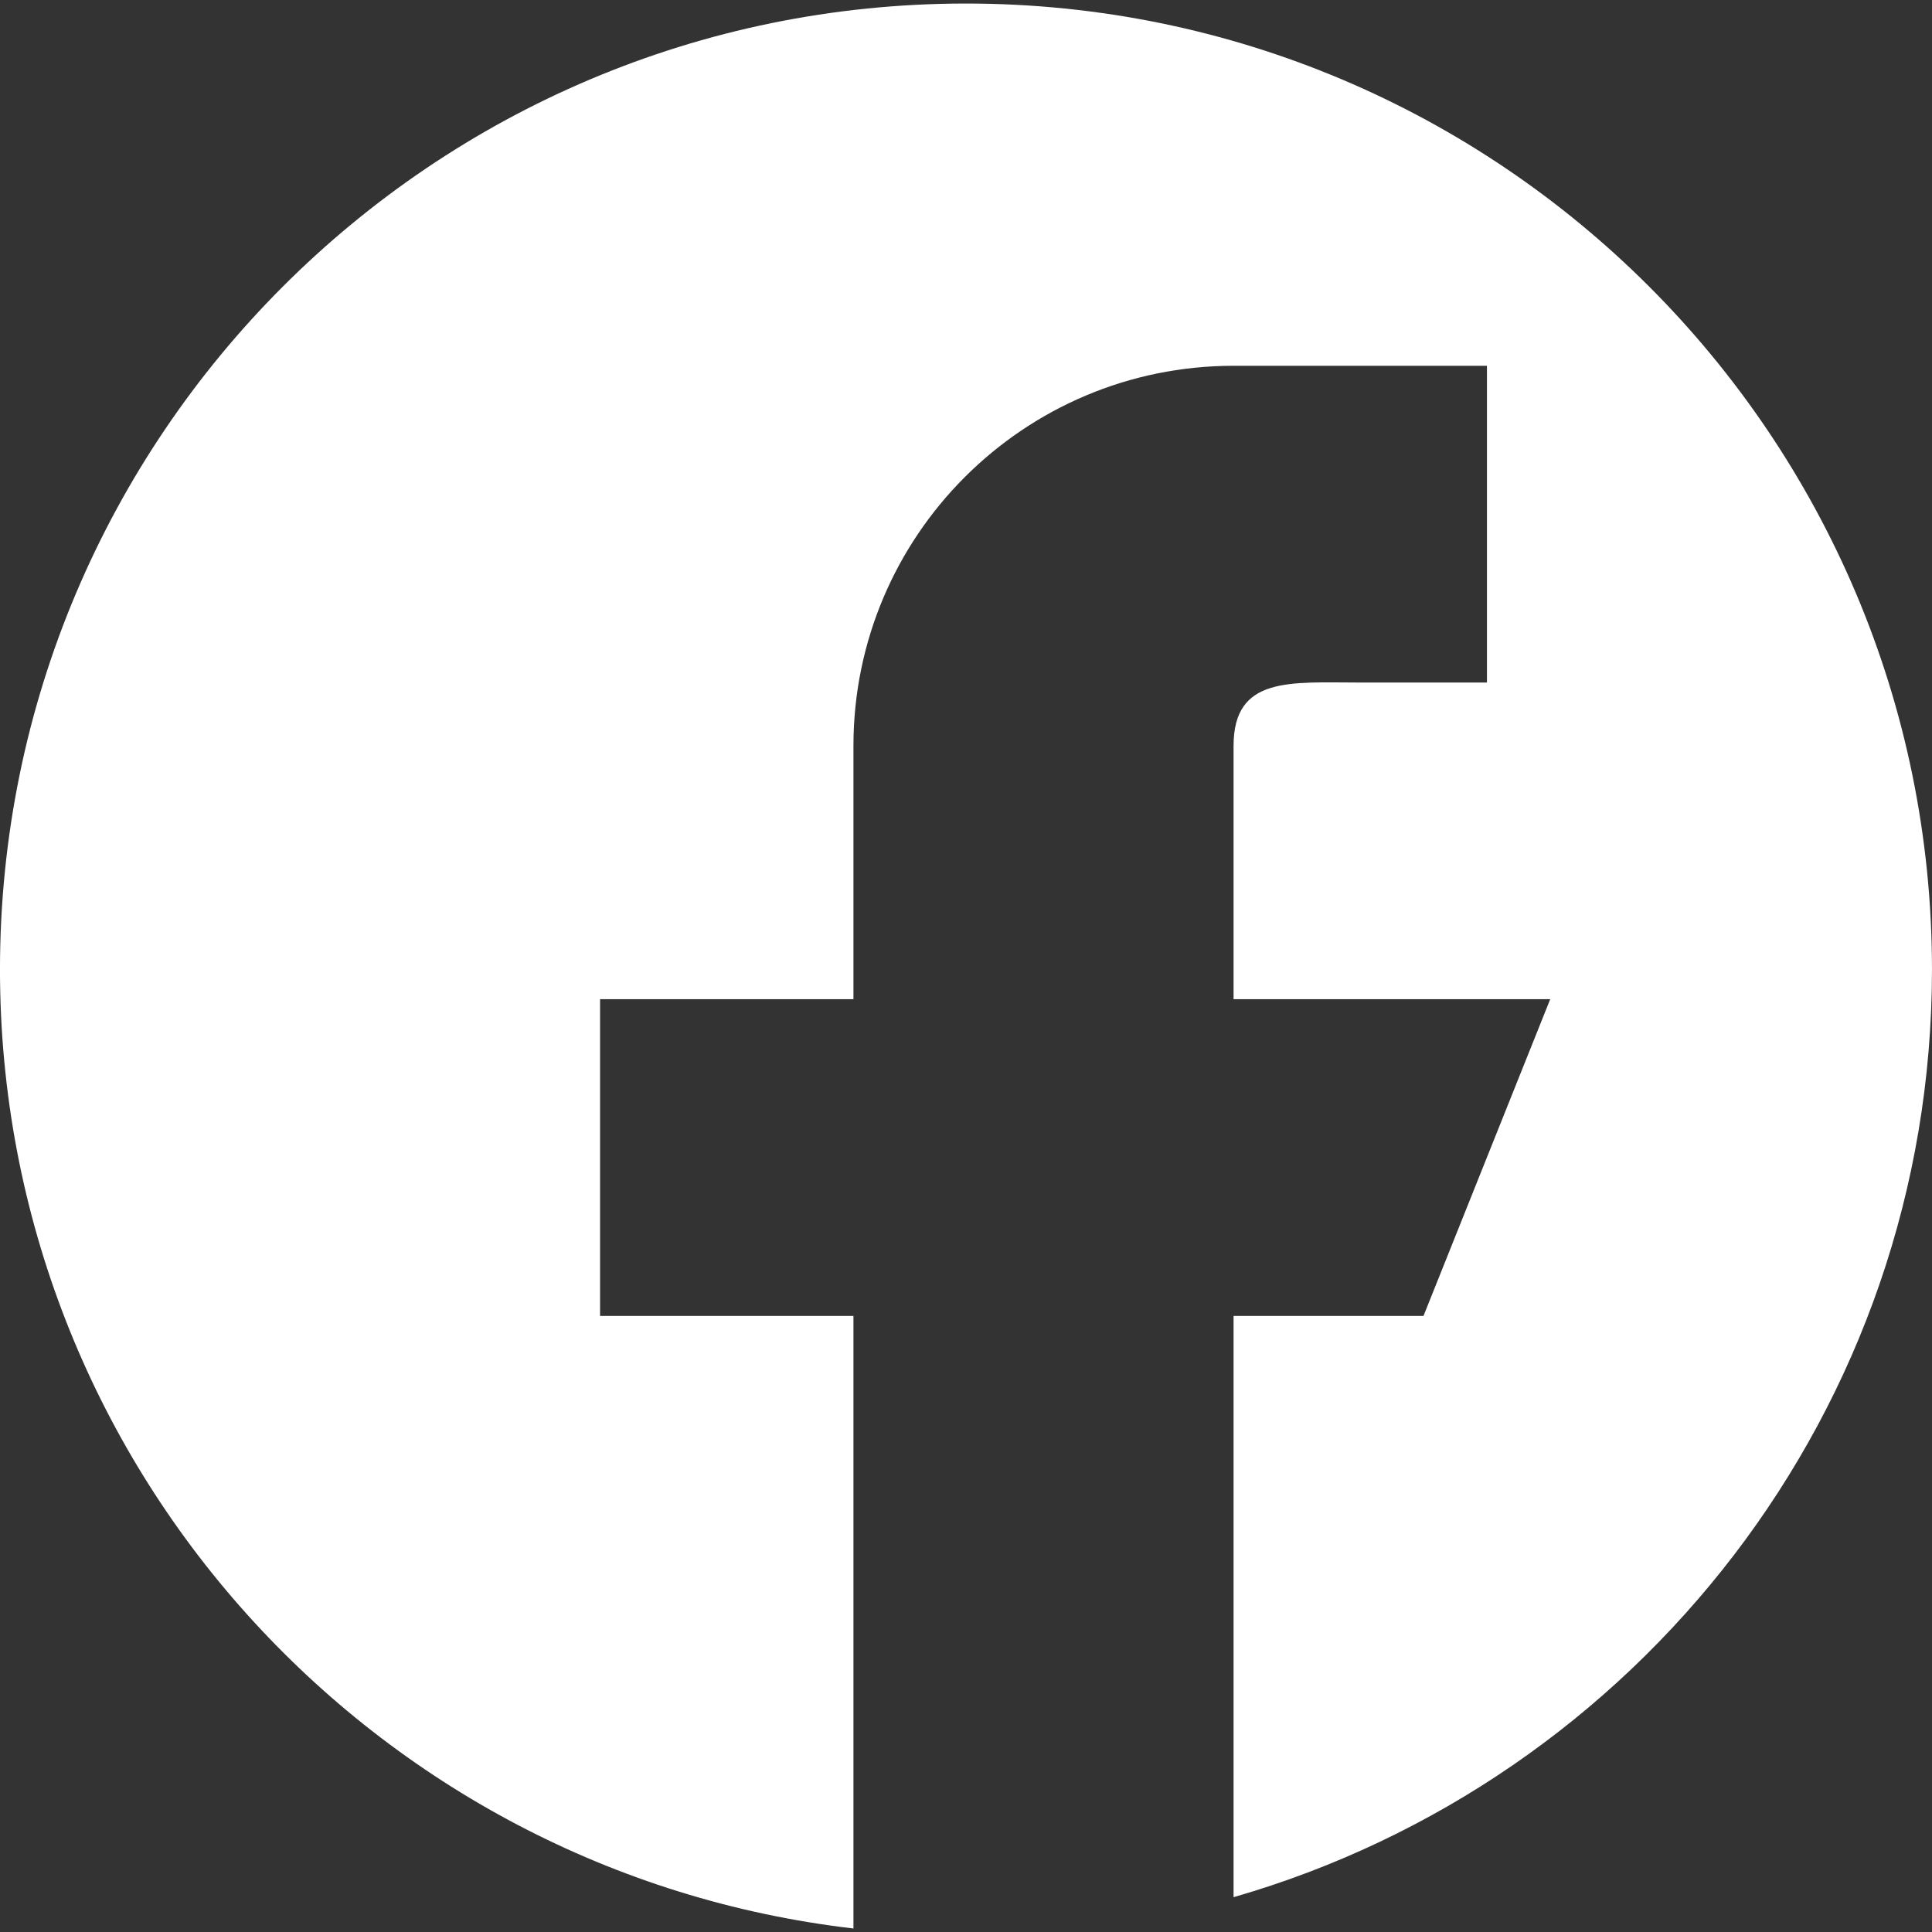
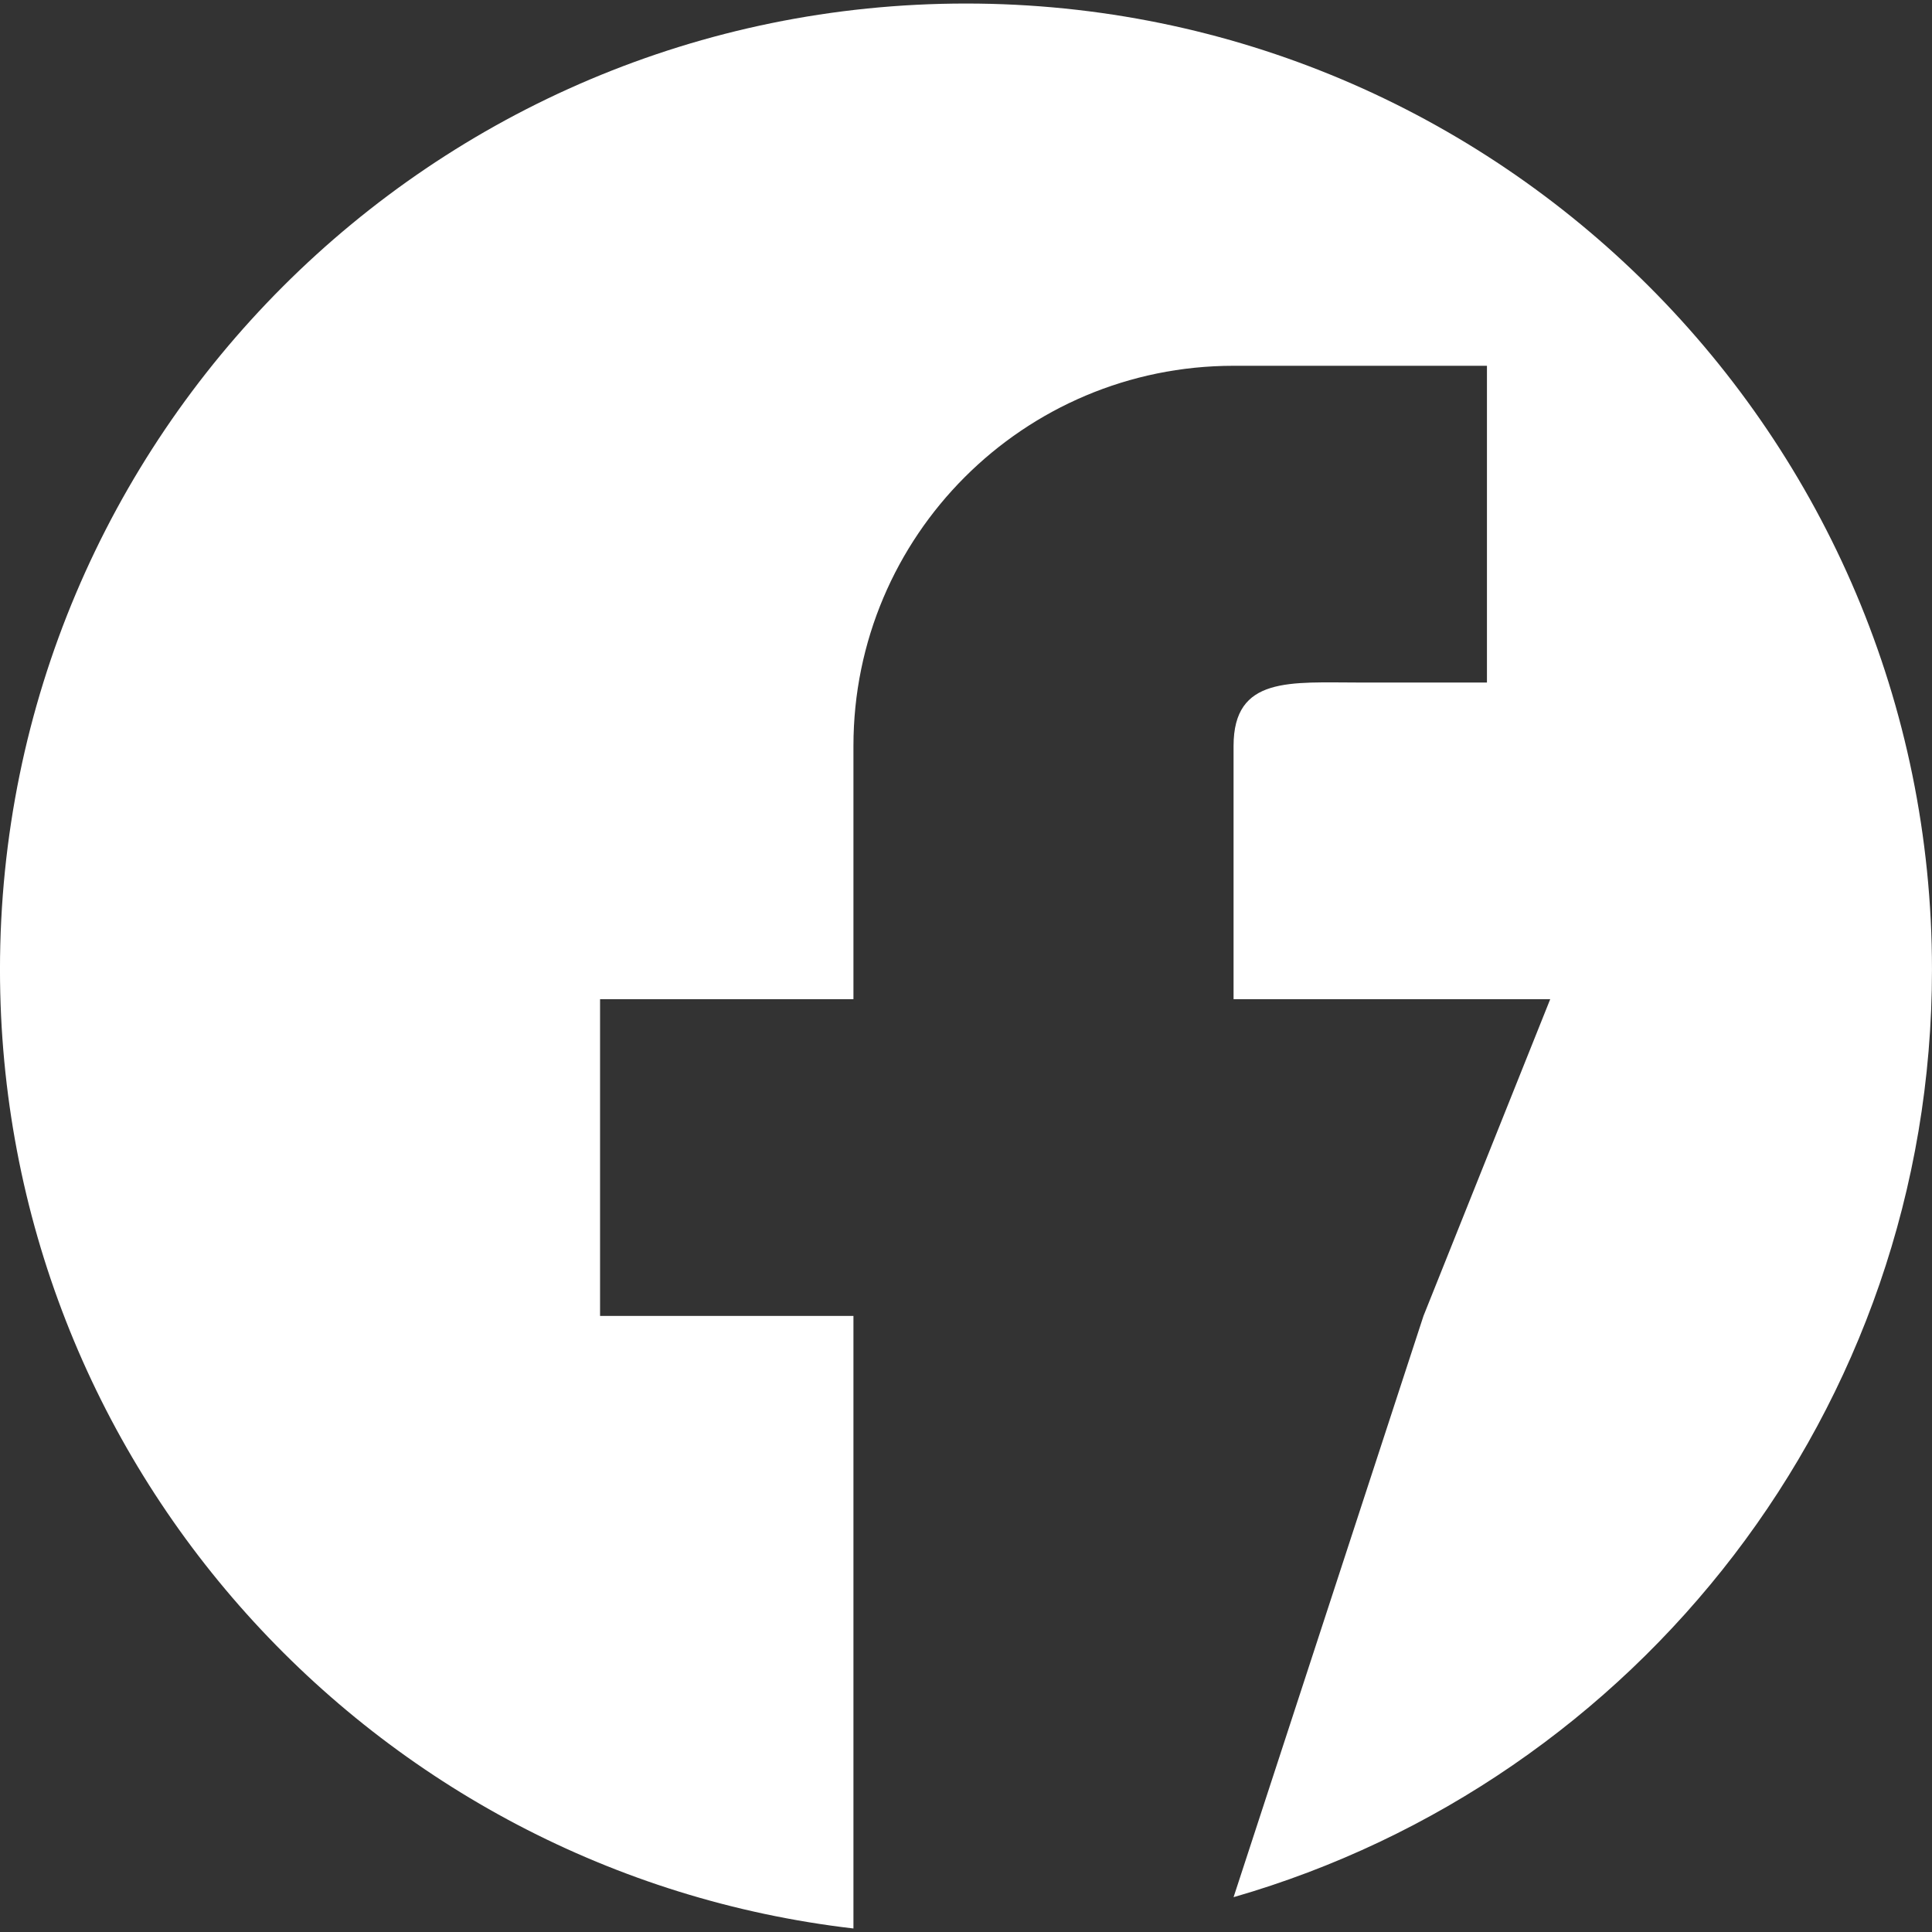
<svg xmlns="http://www.w3.org/2000/svg" width="100%" height="100%" viewBox="0 0 100 100" version="1.1" xml:space="preserve" style="fill-rule:evenodd;clip-rule:evenodd;stroke-linejoin:round;stroke-miterlimit:2;">
  <rect x="0" y="0" width="100" height="100" fill="#333333" stroke="none" />
  <g transform="matrix(5,0,0,5,99.999,49.818)">
-     <path d="M0,0.073C0,-5.45 -4.477,-9.927 -10,-9.927C-15.522,-9.927 -20,-5.45 -20,0.073C-20,5.201 -16.138,9.422 -11.165,10L-11.165,3.659L-13.788,3.659L-13.788,0.38L-11.165,0.38L-11.165,-2.242C-11.165,-4.416 -9.403,-6.177 -7.23,-6.177L-4.607,-6.177L-4.607,-2.898L-5.919,-2.898C-6.643,-2.898 -7.23,-2.967 -7.23,-2.242L-7.23,0.38L-3.952,0.38L-5.264,3.659L-7.23,3.659L-7.23,9.676C-3.057,8.474 0,4.634 0,0.073" style="fill:white;fill-rule:nonzero;" />
+     <path d="M0,0.073C0,-5.45 -4.477,-9.927 -10,-9.927C-15.522,-9.927 -20,-5.45 -20,0.073C-20,5.201 -16.138,9.422 -11.165,10L-11.165,3.659L-13.788,3.659L-13.788,0.38L-11.165,0.38L-11.165,-2.242C-11.165,-4.416 -9.403,-6.177 -7.23,-6.177L-4.607,-6.177L-4.607,-2.898L-5.919,-2.898C-6.643,-2.898 -7.23,-2.967 -7.23,-2.242L-7.23,0.38L-3.952,0.38L-5.264,3.659L-7.23,9.676C-3.057,8.474 0,4.634 0,0.073" style="fill:white;fill-rule:nonzero;" />
  </g>
</svg>